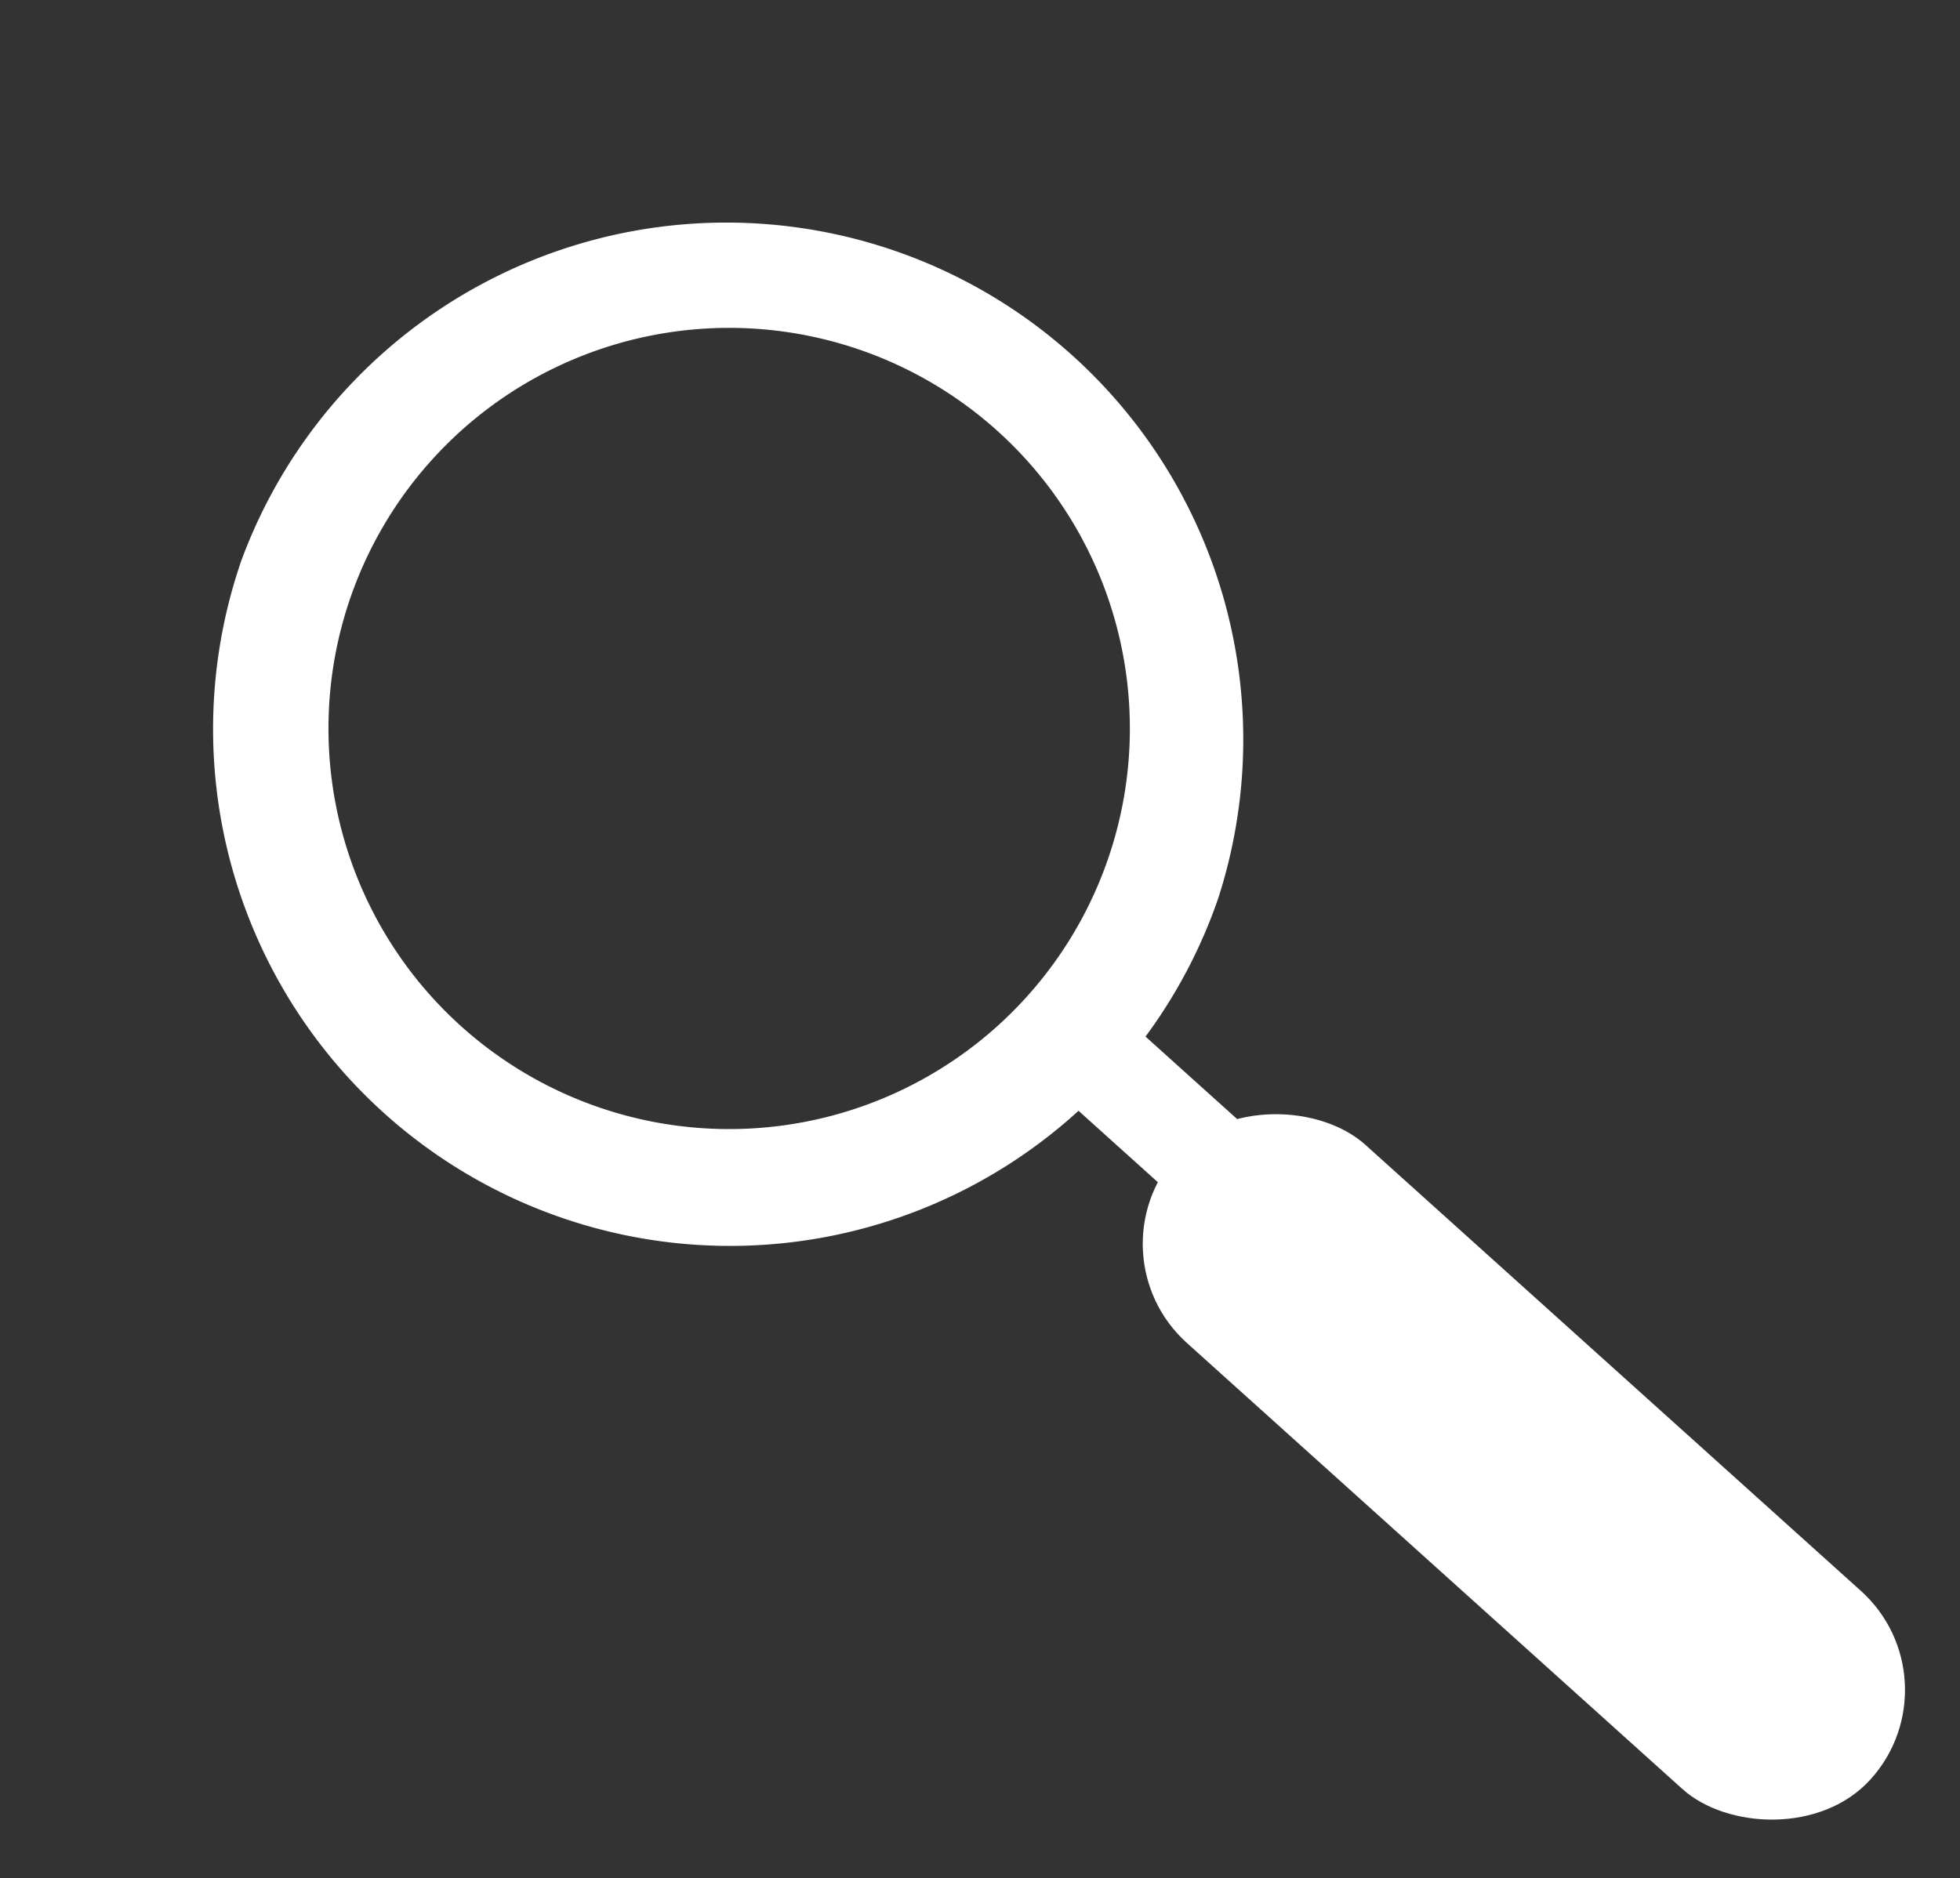
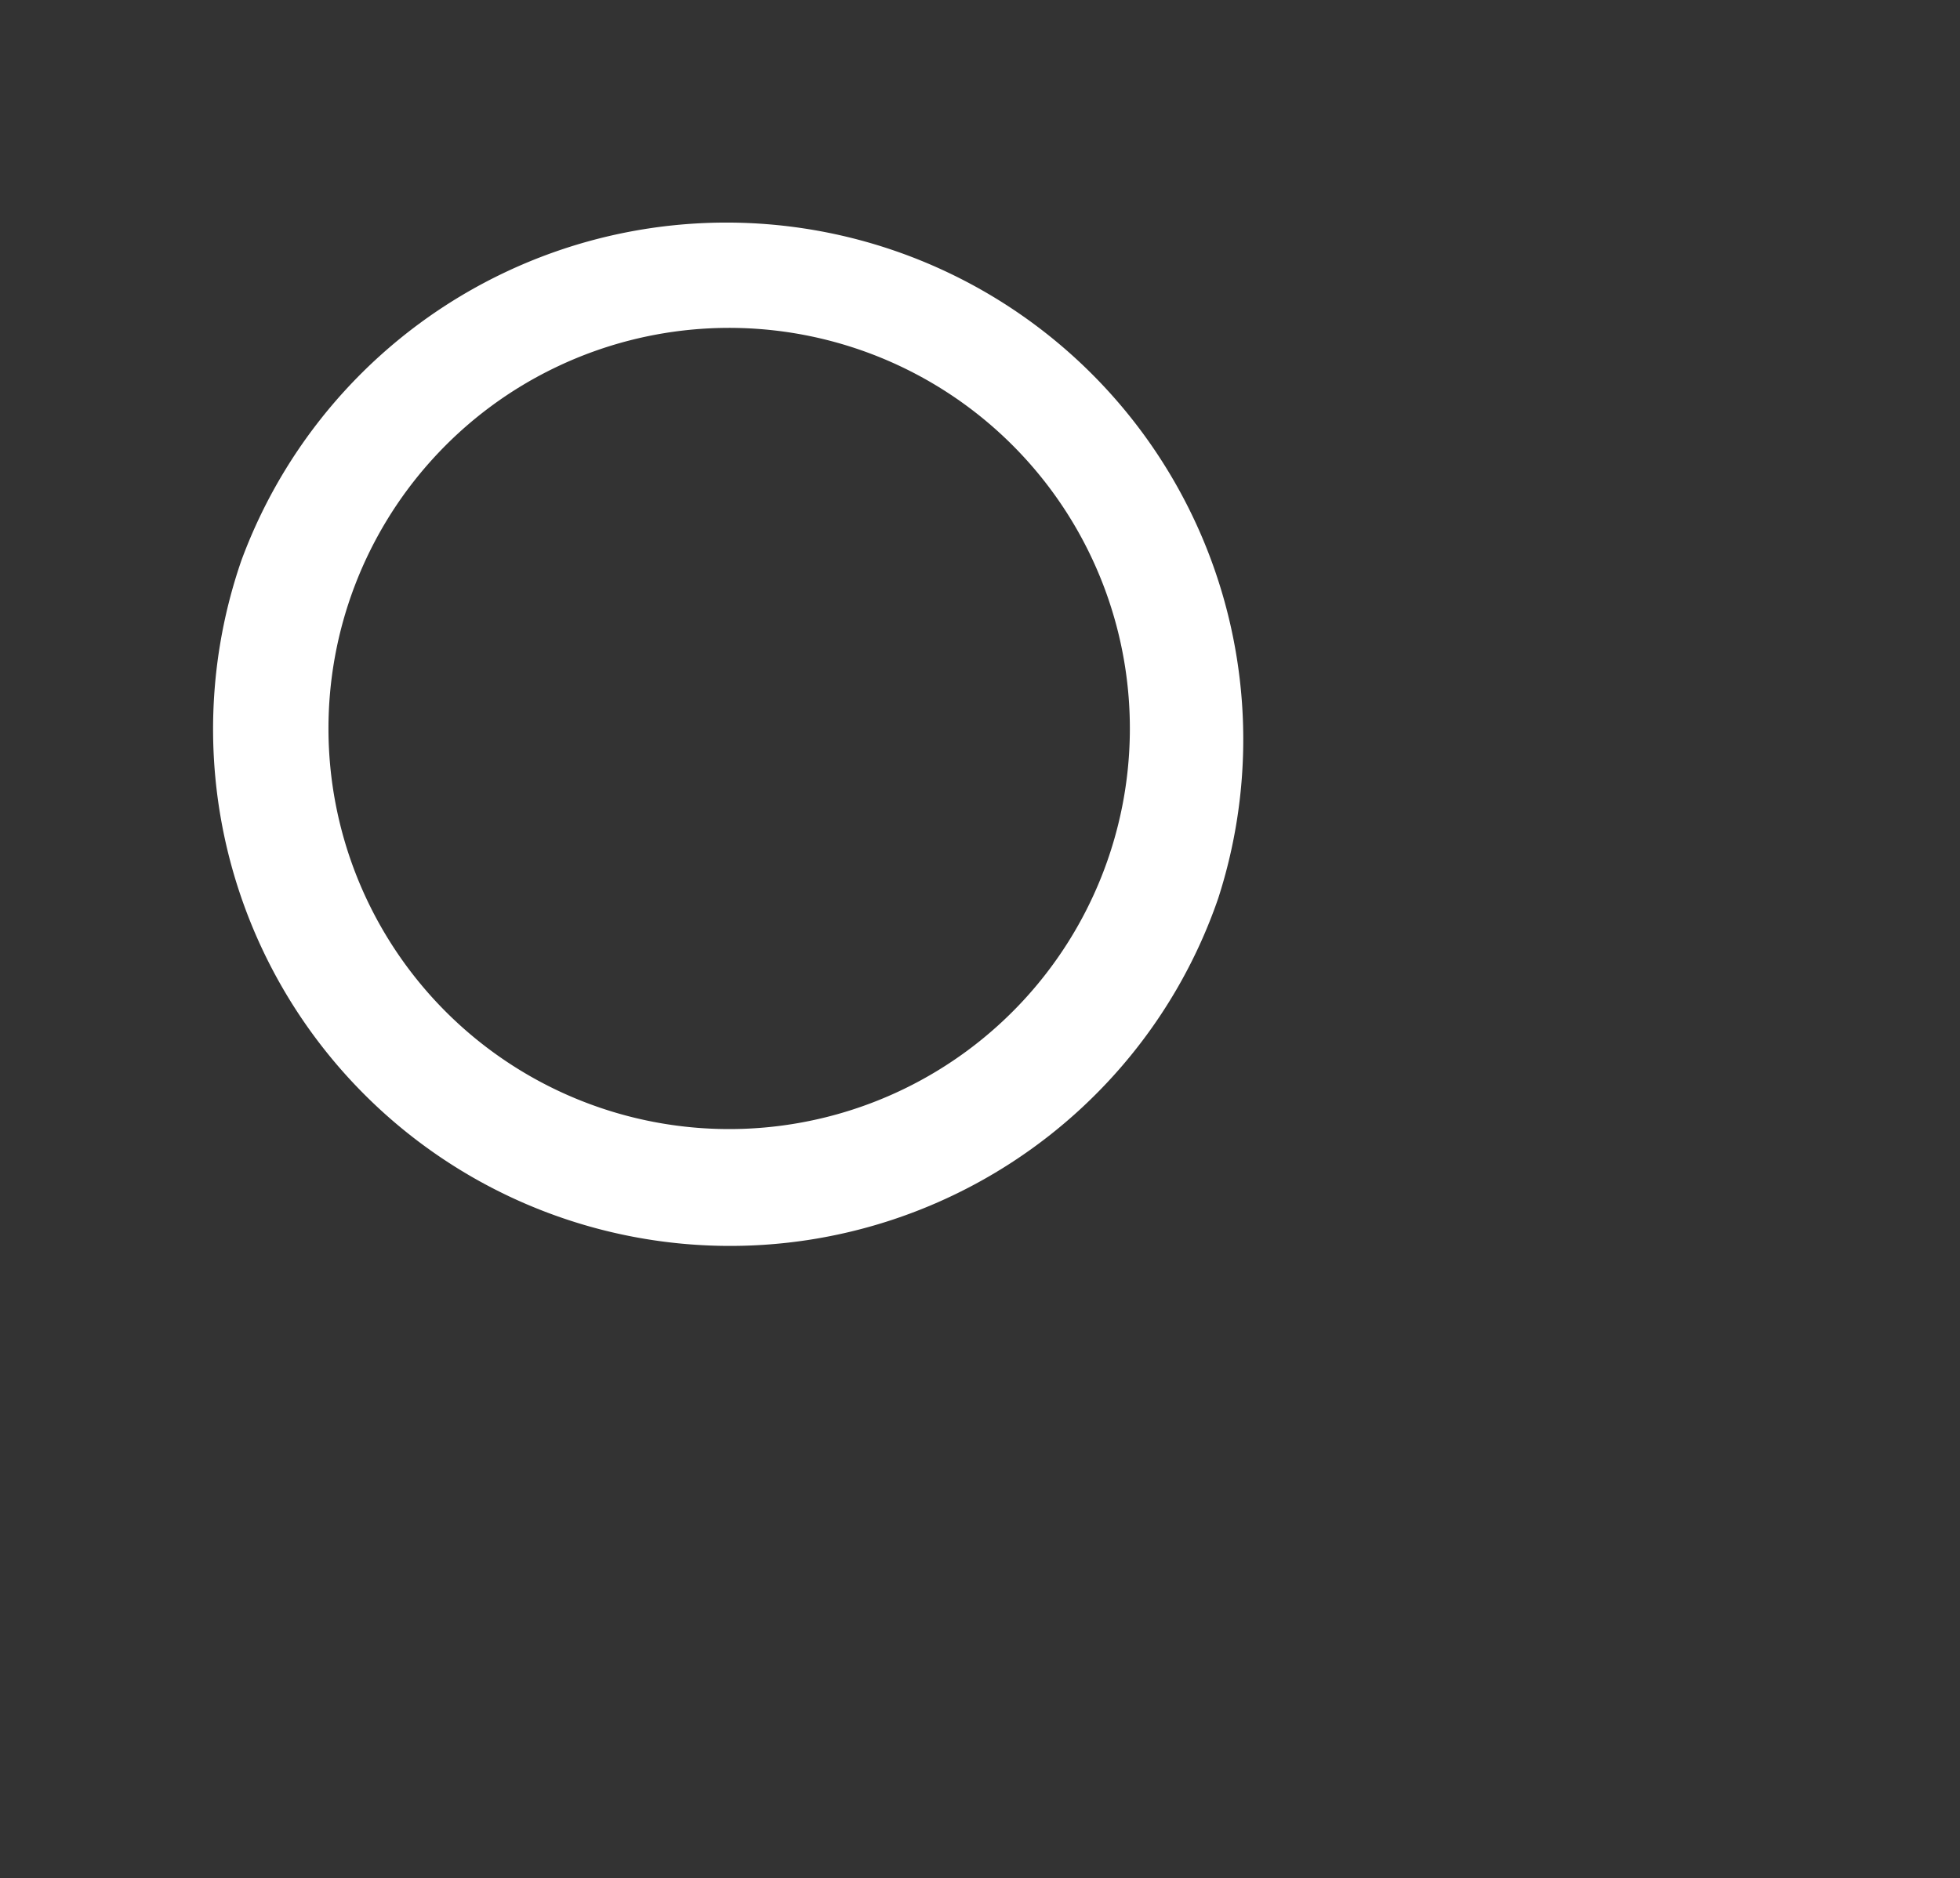
<svg xmlns="http://www.w3.org/2000/svg" width="22.31" height="21.384" viewBox="0 0 22.31 21.384">
  <rect x="0" y="0" width="22.31" height="21.384" fill="#333333" stroke="none" />
  <g id="Group_2" data-name="Group 2" transform="translate(-128.14 -342.121) rotate(-48)">
    <path id="Subtraction_1" data-name="Subtraction 1" d="M5.882,11.764A5.884,5.884,0,0,1,3.593.462,5.884,5.884,0,0,1,8.172,11.3,5.846,5.846,0,0,1,5.882,11.764Zm0-10.457a4.561,4.561,0,1,0,1.781.36A4.547,4.547,0,0,0,5.882,1.307Z" transform="translate(-175 330)" fill="#fff" />
-     <rect id="Rectangle_20" data-name="Rectangle 20" width="3.036" height="10.626" rx="1.518" transform="translate(-170.826 342.903)" fill="#fff" />
-     <rect id="Rectangle_21" data-name="Rectangle 21" width="1.138" height="3.795" transform="translate(-169.687 340.626)" fill="#fff" />
  </g>
</svg>